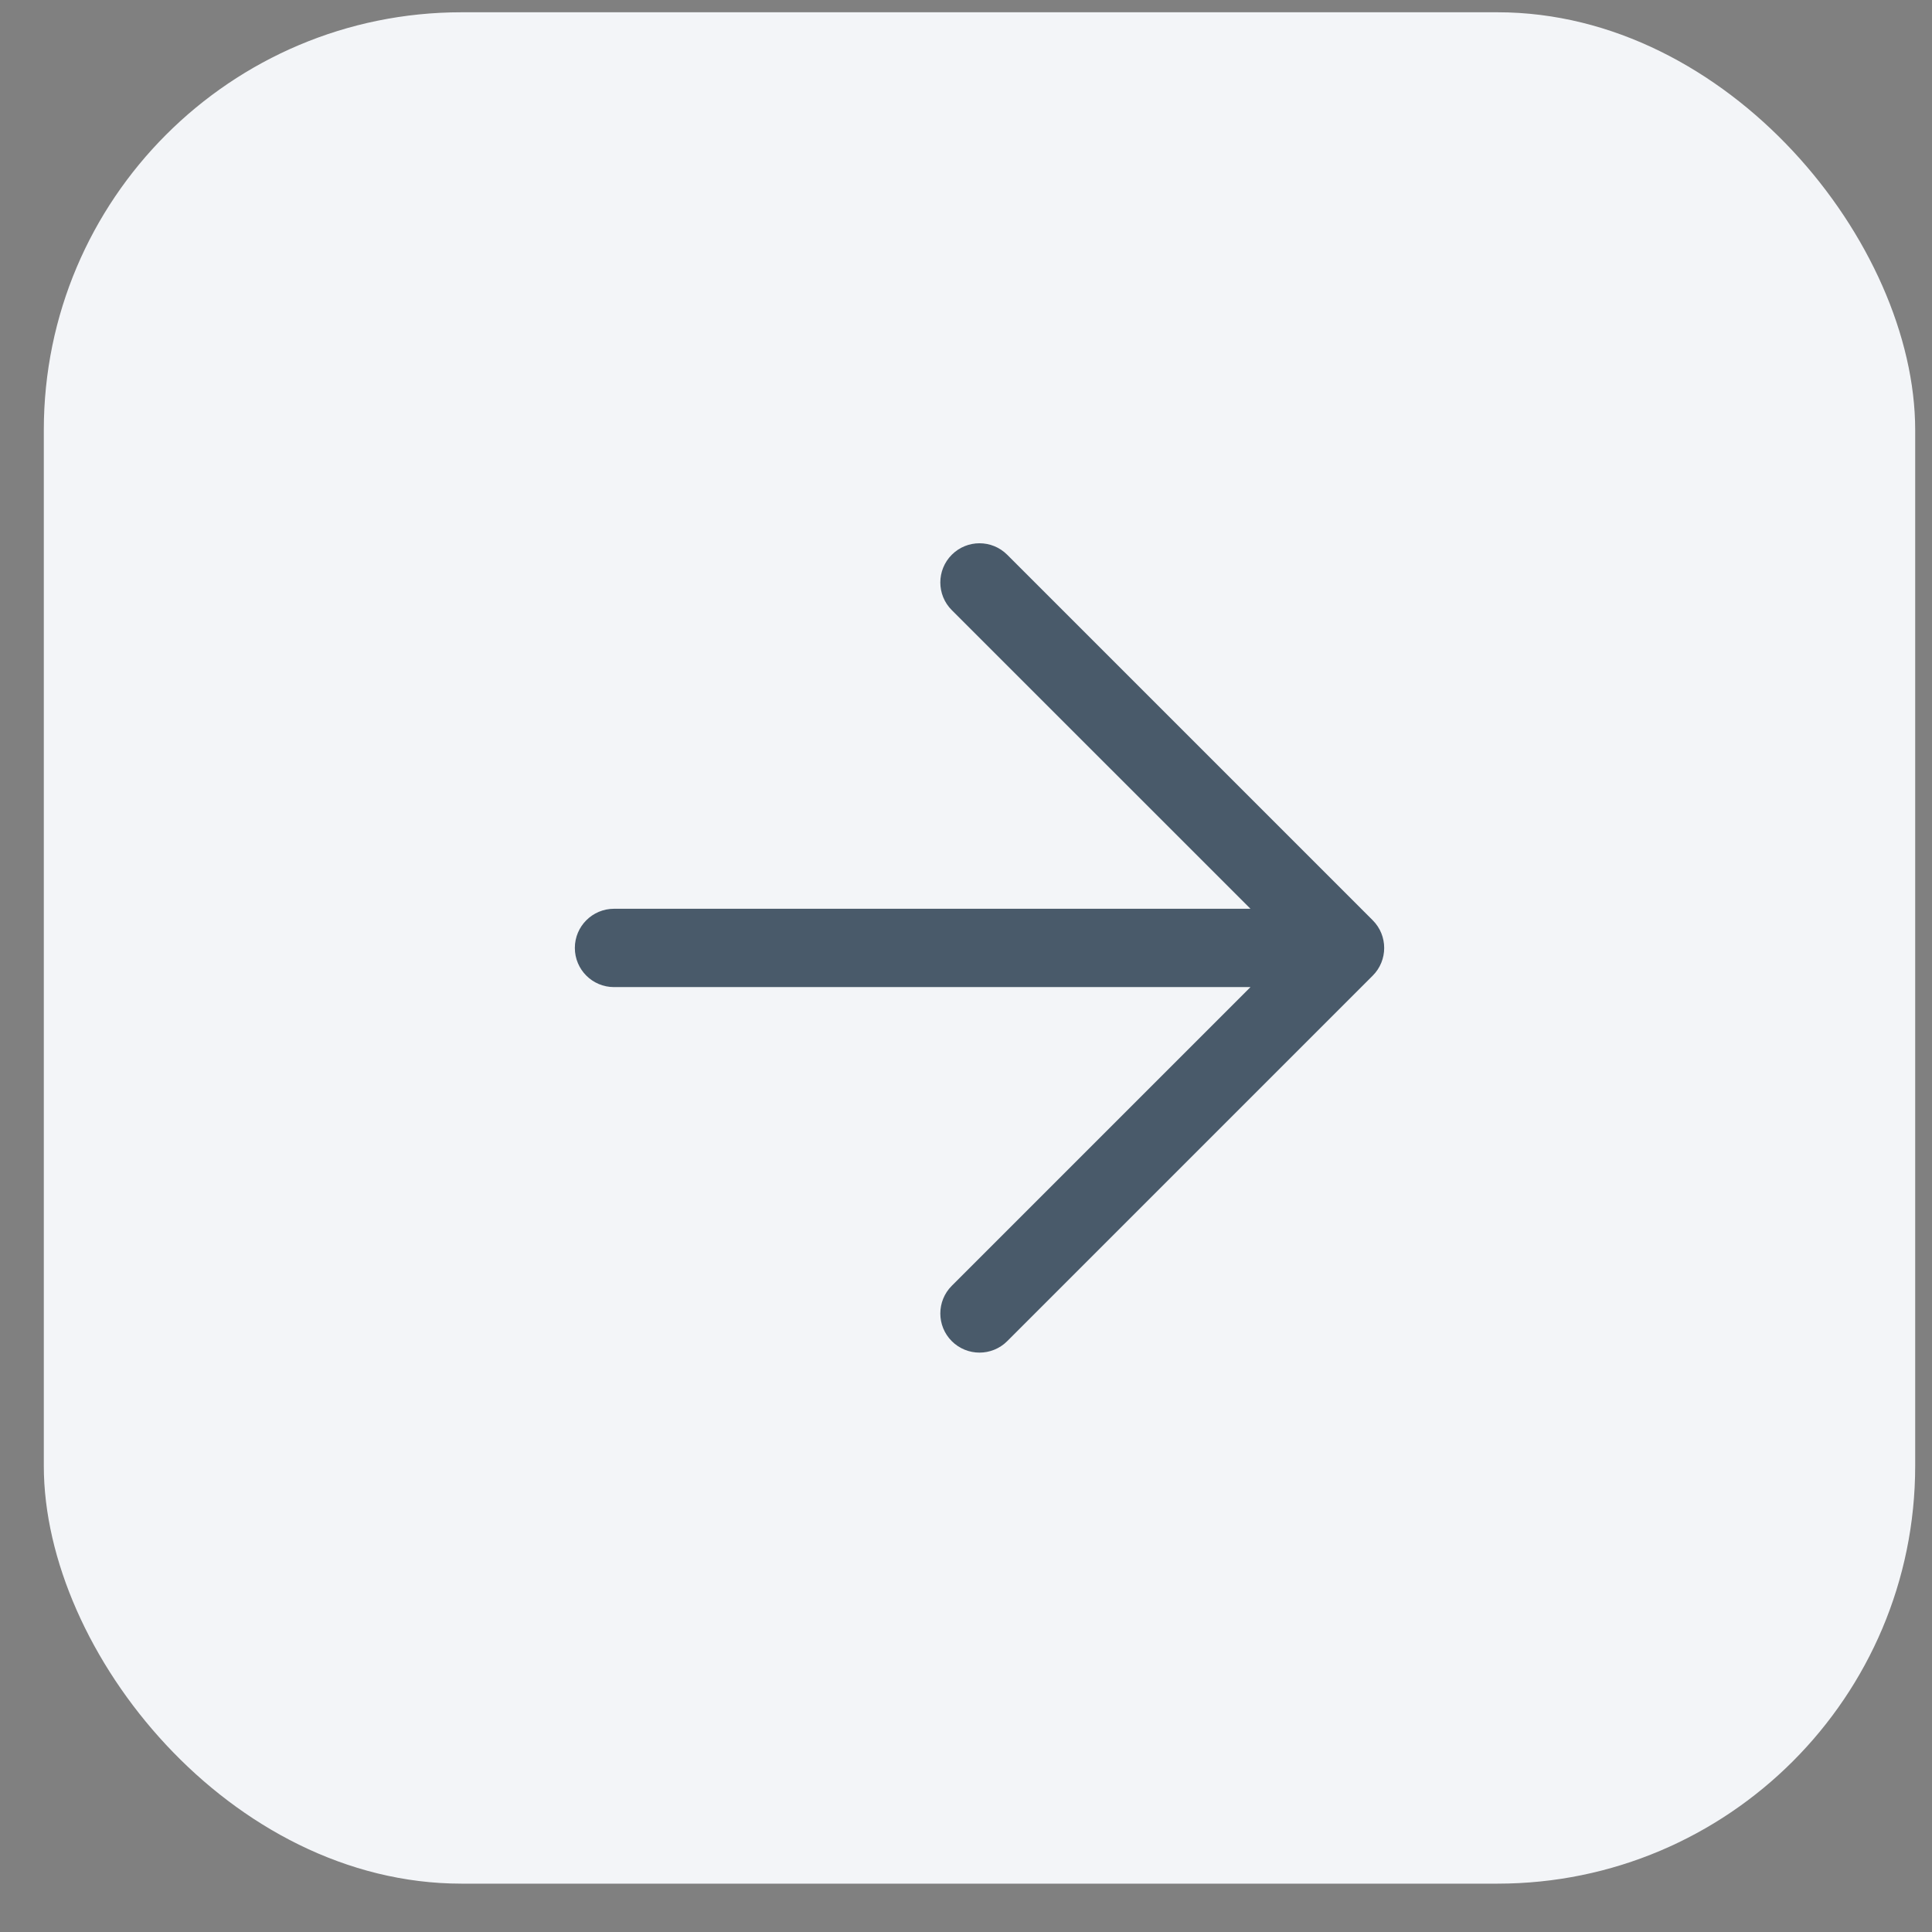
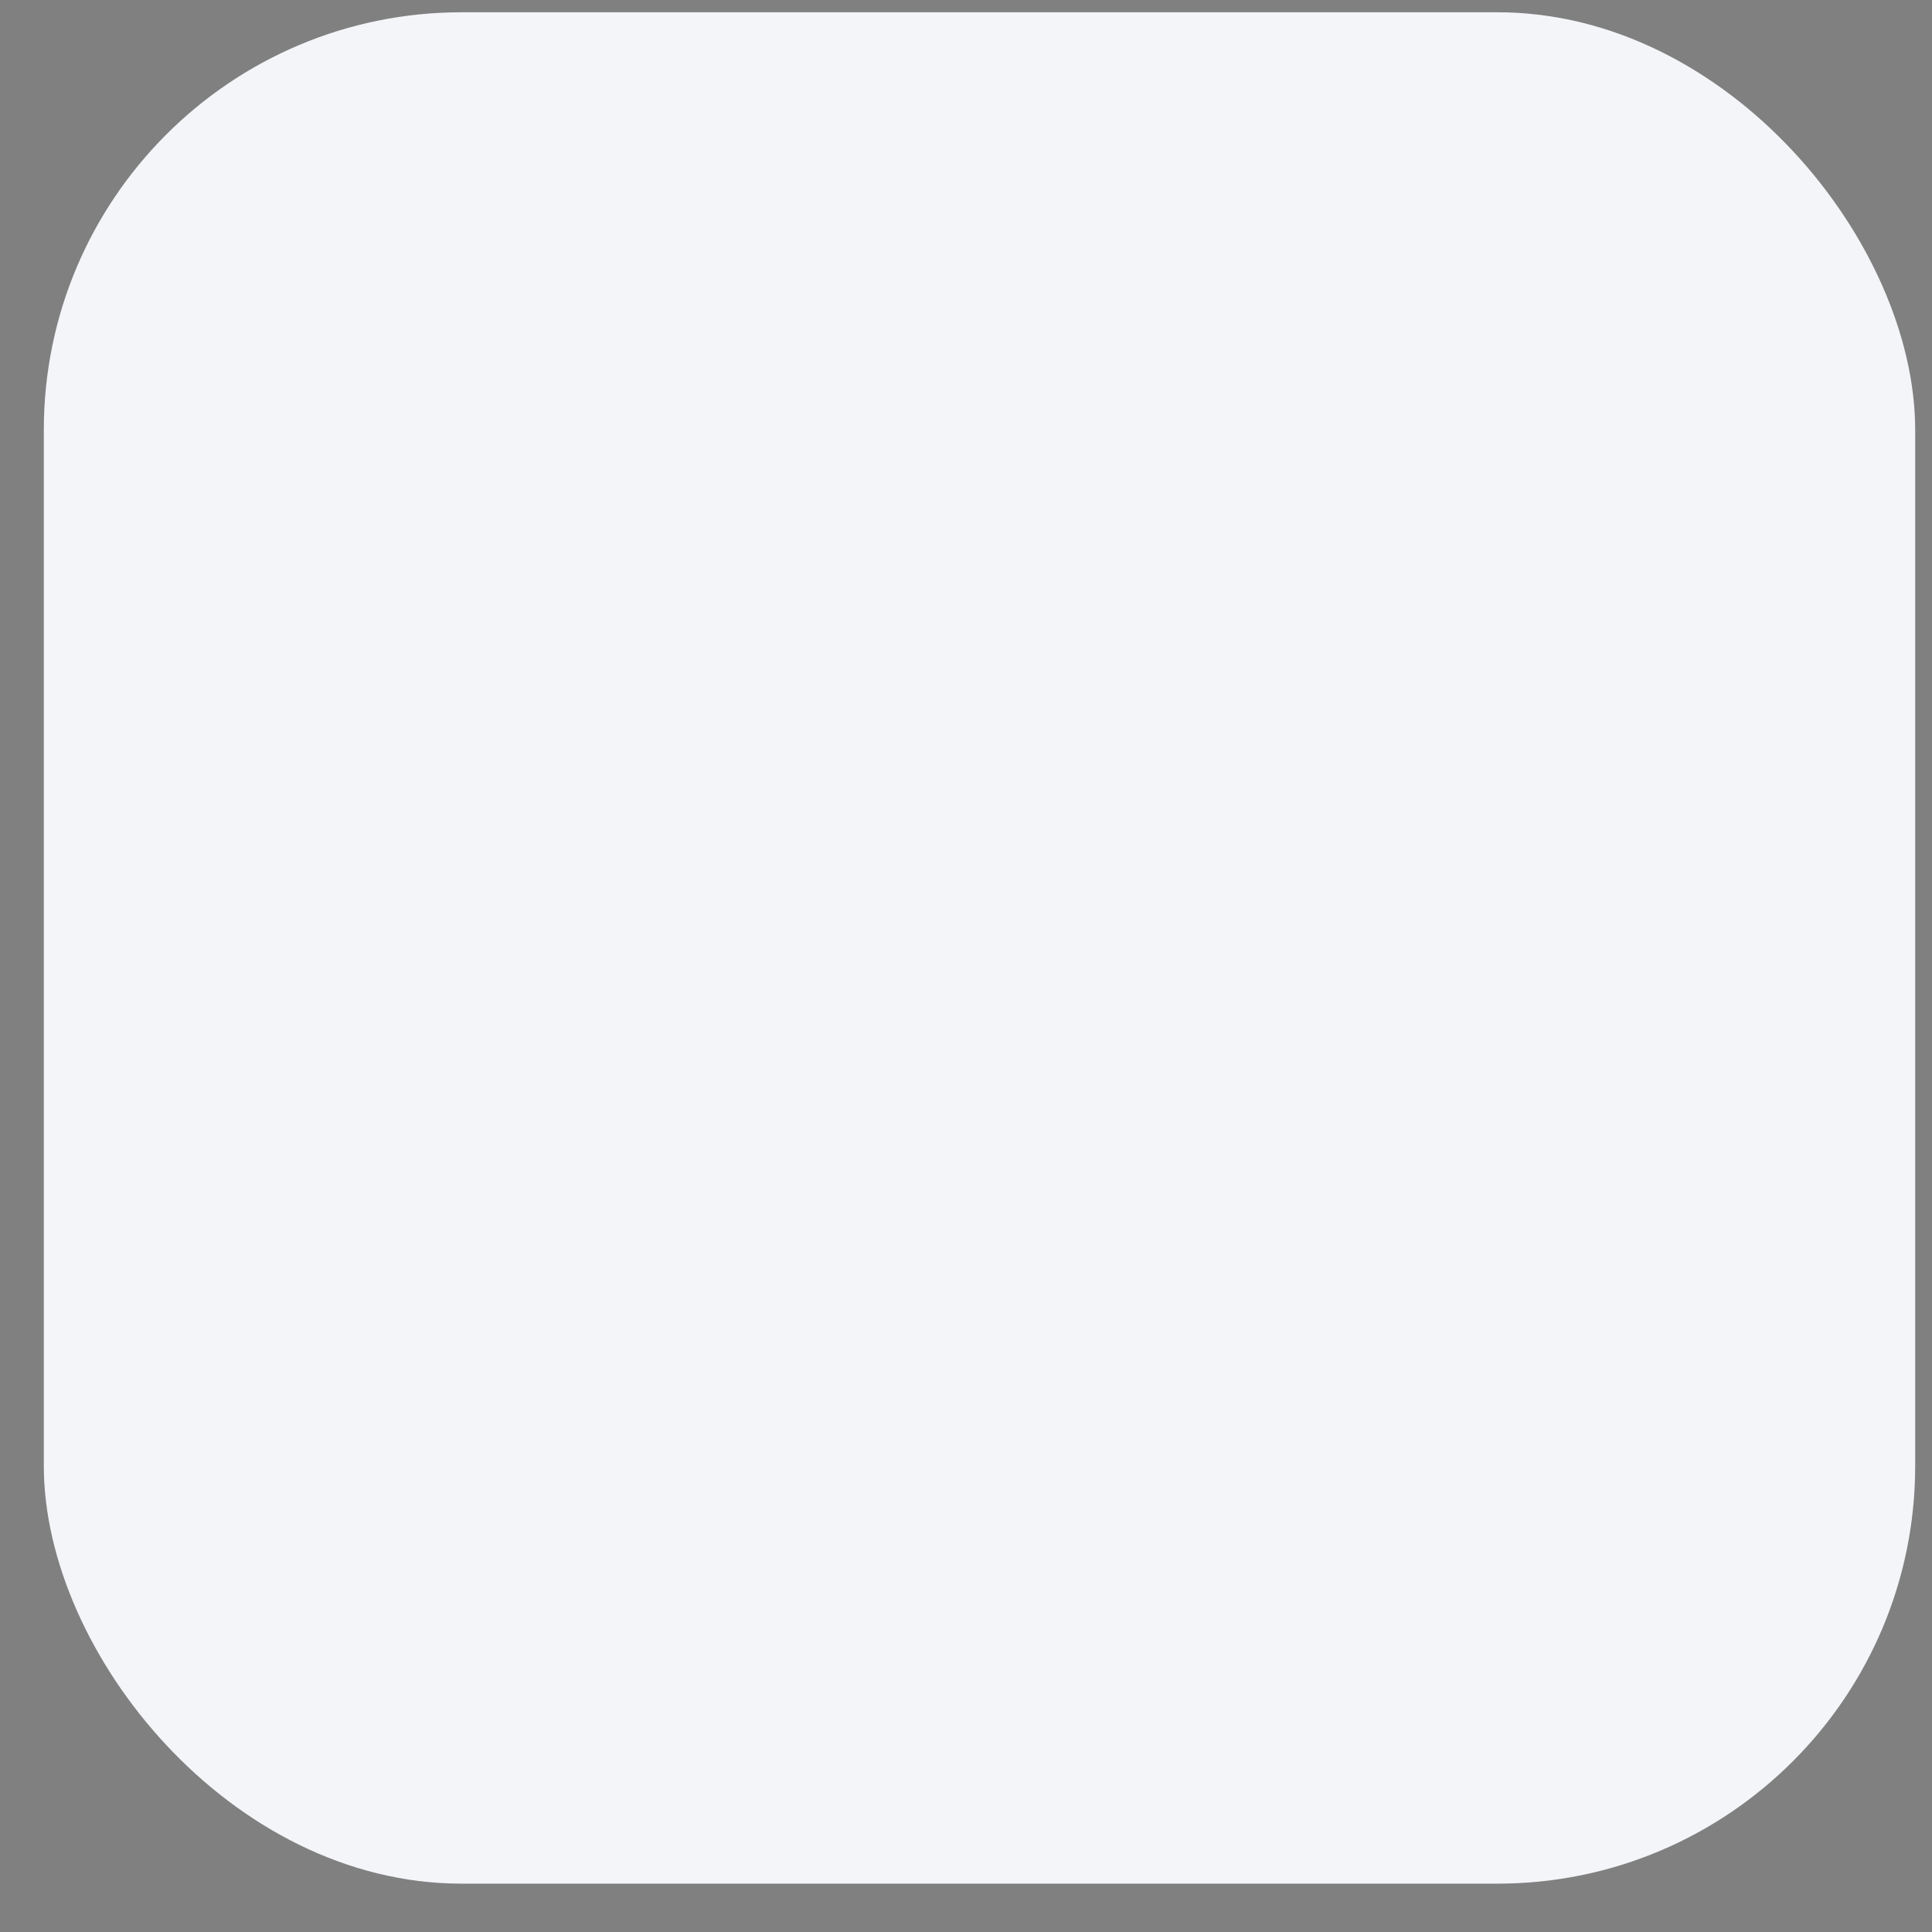
<svg xmlns="http://www.w3.org/2000/svg" width="37" height="37" viewBox="0 0 37 37" fill="none">
  <rect x="0" y="0" width="37" height="37" fill="#808080" stroke="none" />
  <g id="Group 143725981">
    <rect id="Rectangle 40495" x="36.678" y="36.074" width="35.839" height="35.839" rx="8" transform="rotate(-180 36.678 36.074)" fill="#F3F5F8" />
-     <path id="Vector (Stroke)" fill-rule="evenodd" clip-rule="evenodd" d="M18.228 25.685C17.935 25.392 17.935 24.917 18.228 24.624L23.948 18.904L11.759 18.904C11.345 18.904 11.009 18.569 11.009 18.154C11.009 17.74 11.345 17.404 11.759 17.404L23.948 17.404L18.228 11.685C17.935 11.392 17.935 10.917 18.228 10.624C18.521 10.331 18.996 10.331 19.289 10.624L26.289 17.624C26.582 17.917 26.582 18.392 26.289 18.685L19.289 25.685C18.996 25.977 18.521 25.977 18.228 25.685Z" fill="#495A6A" />
  </g>
</svg>